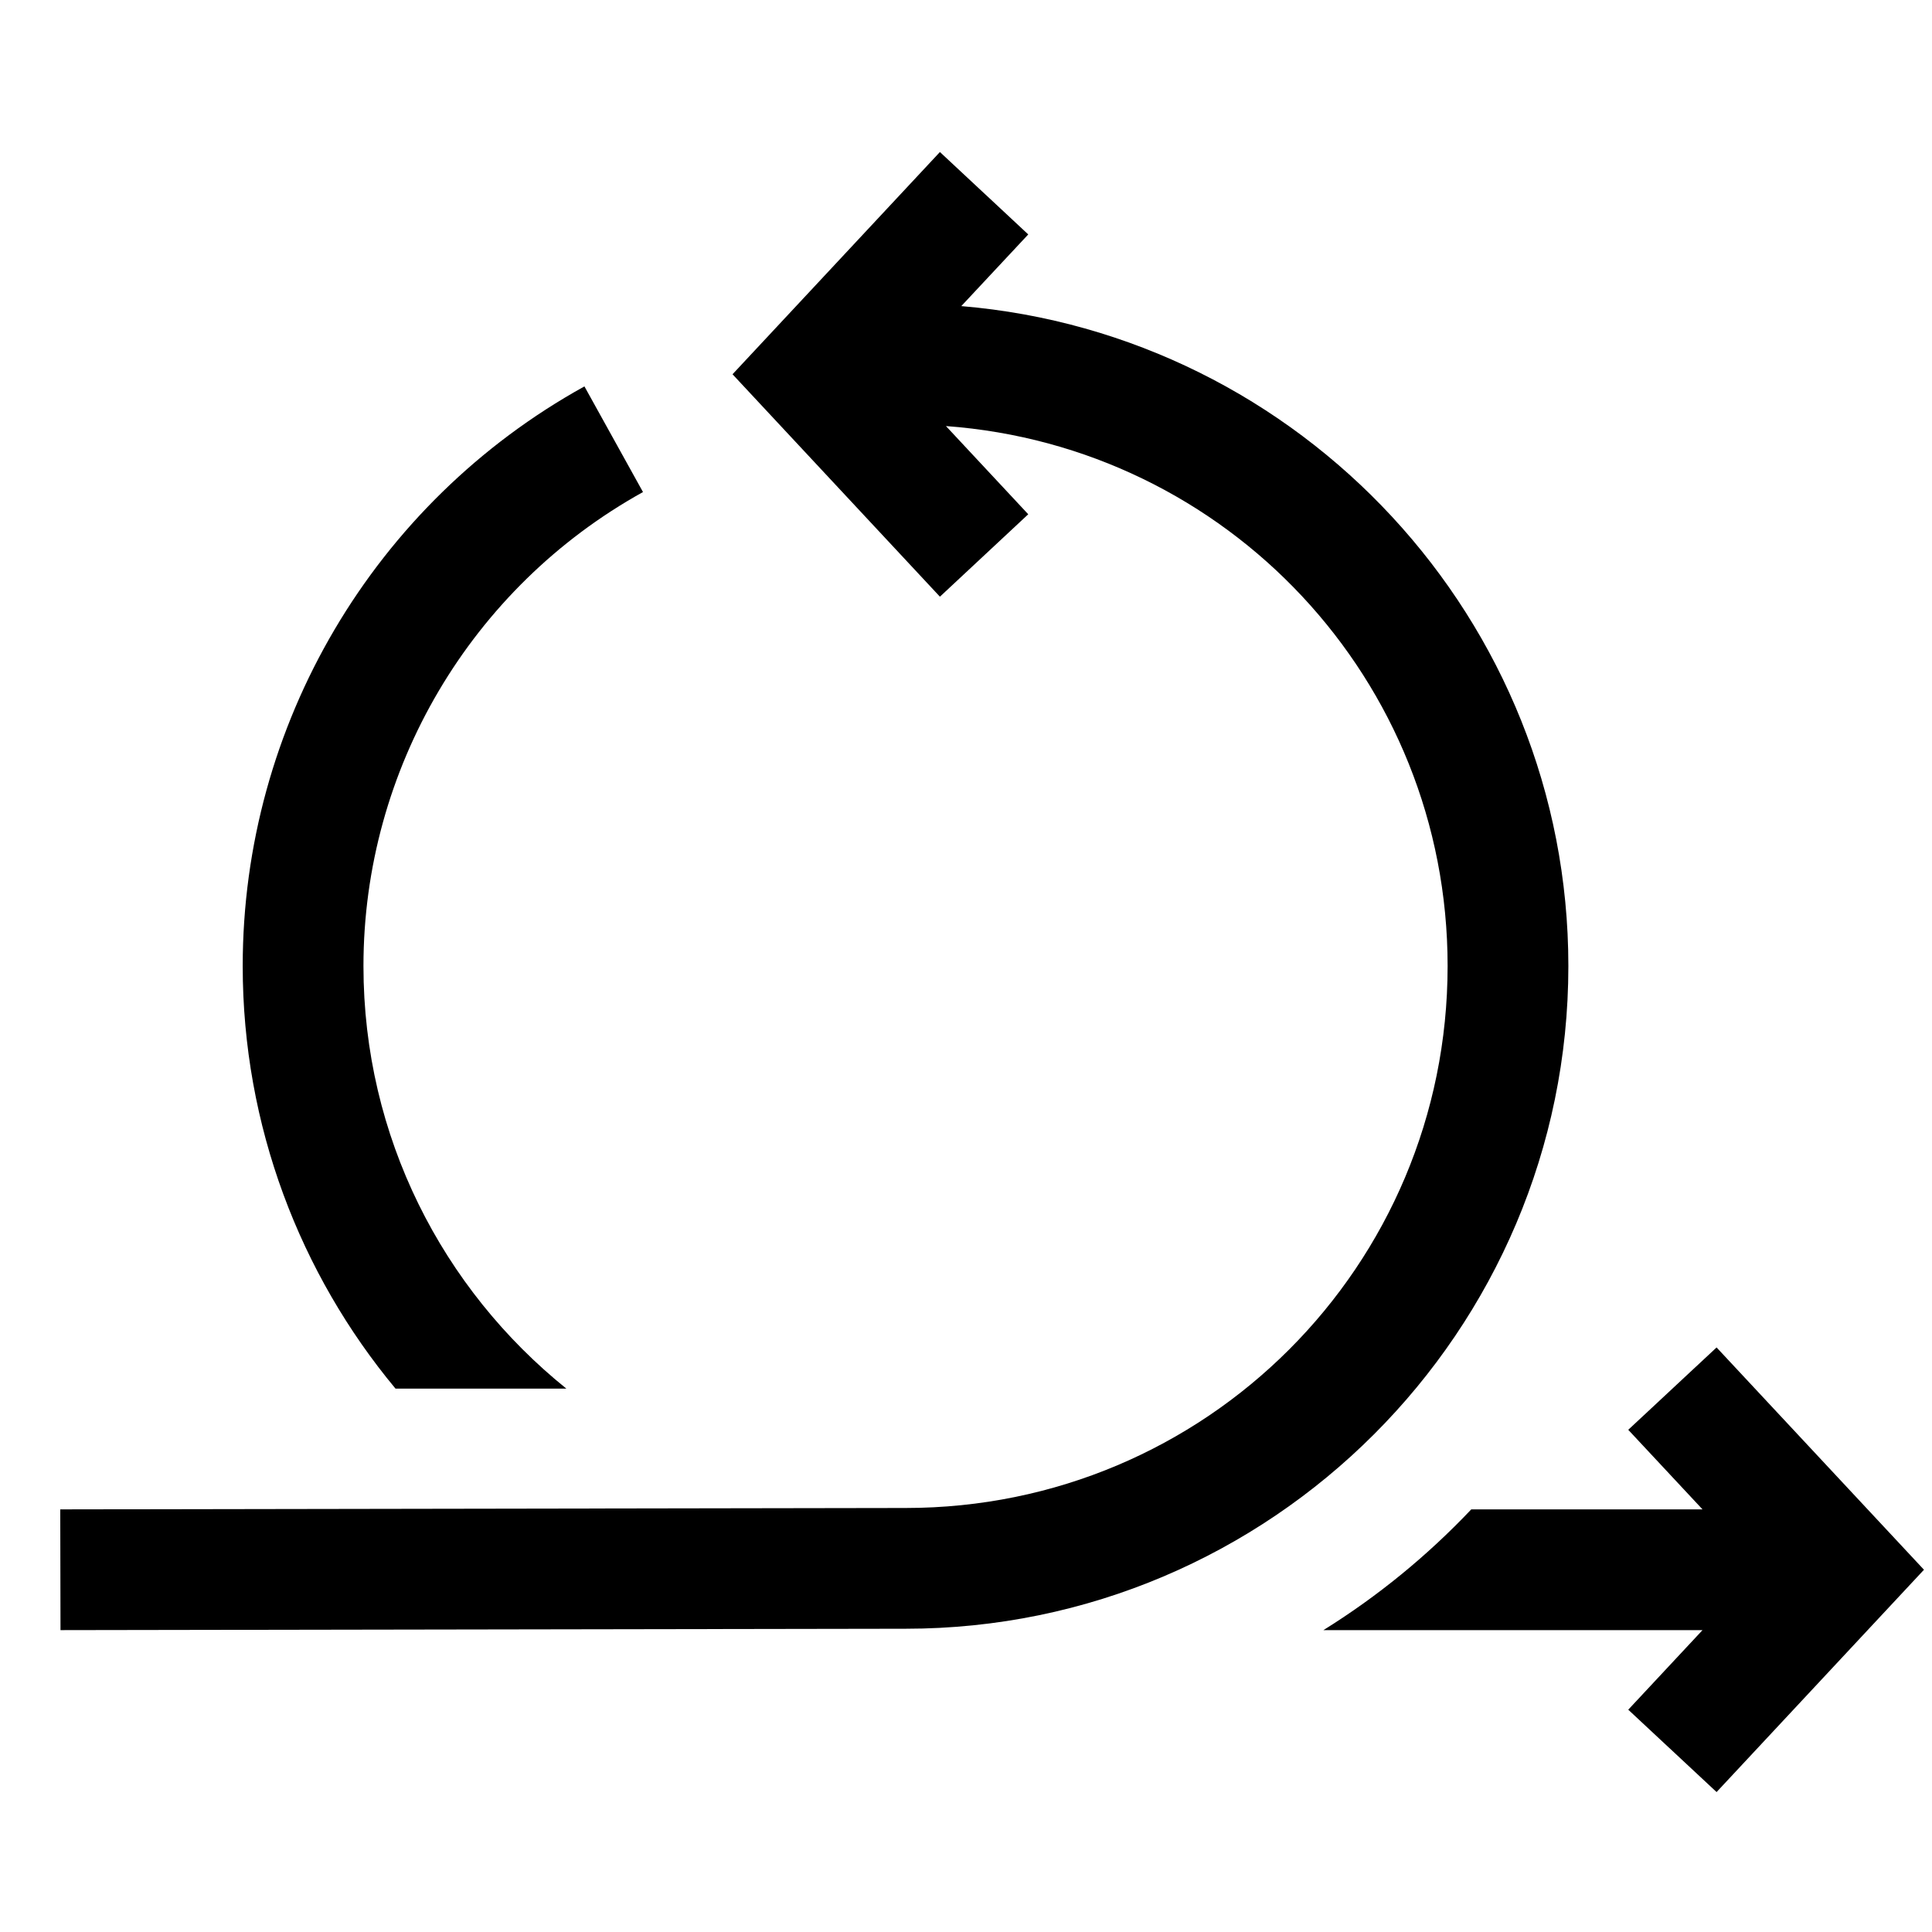
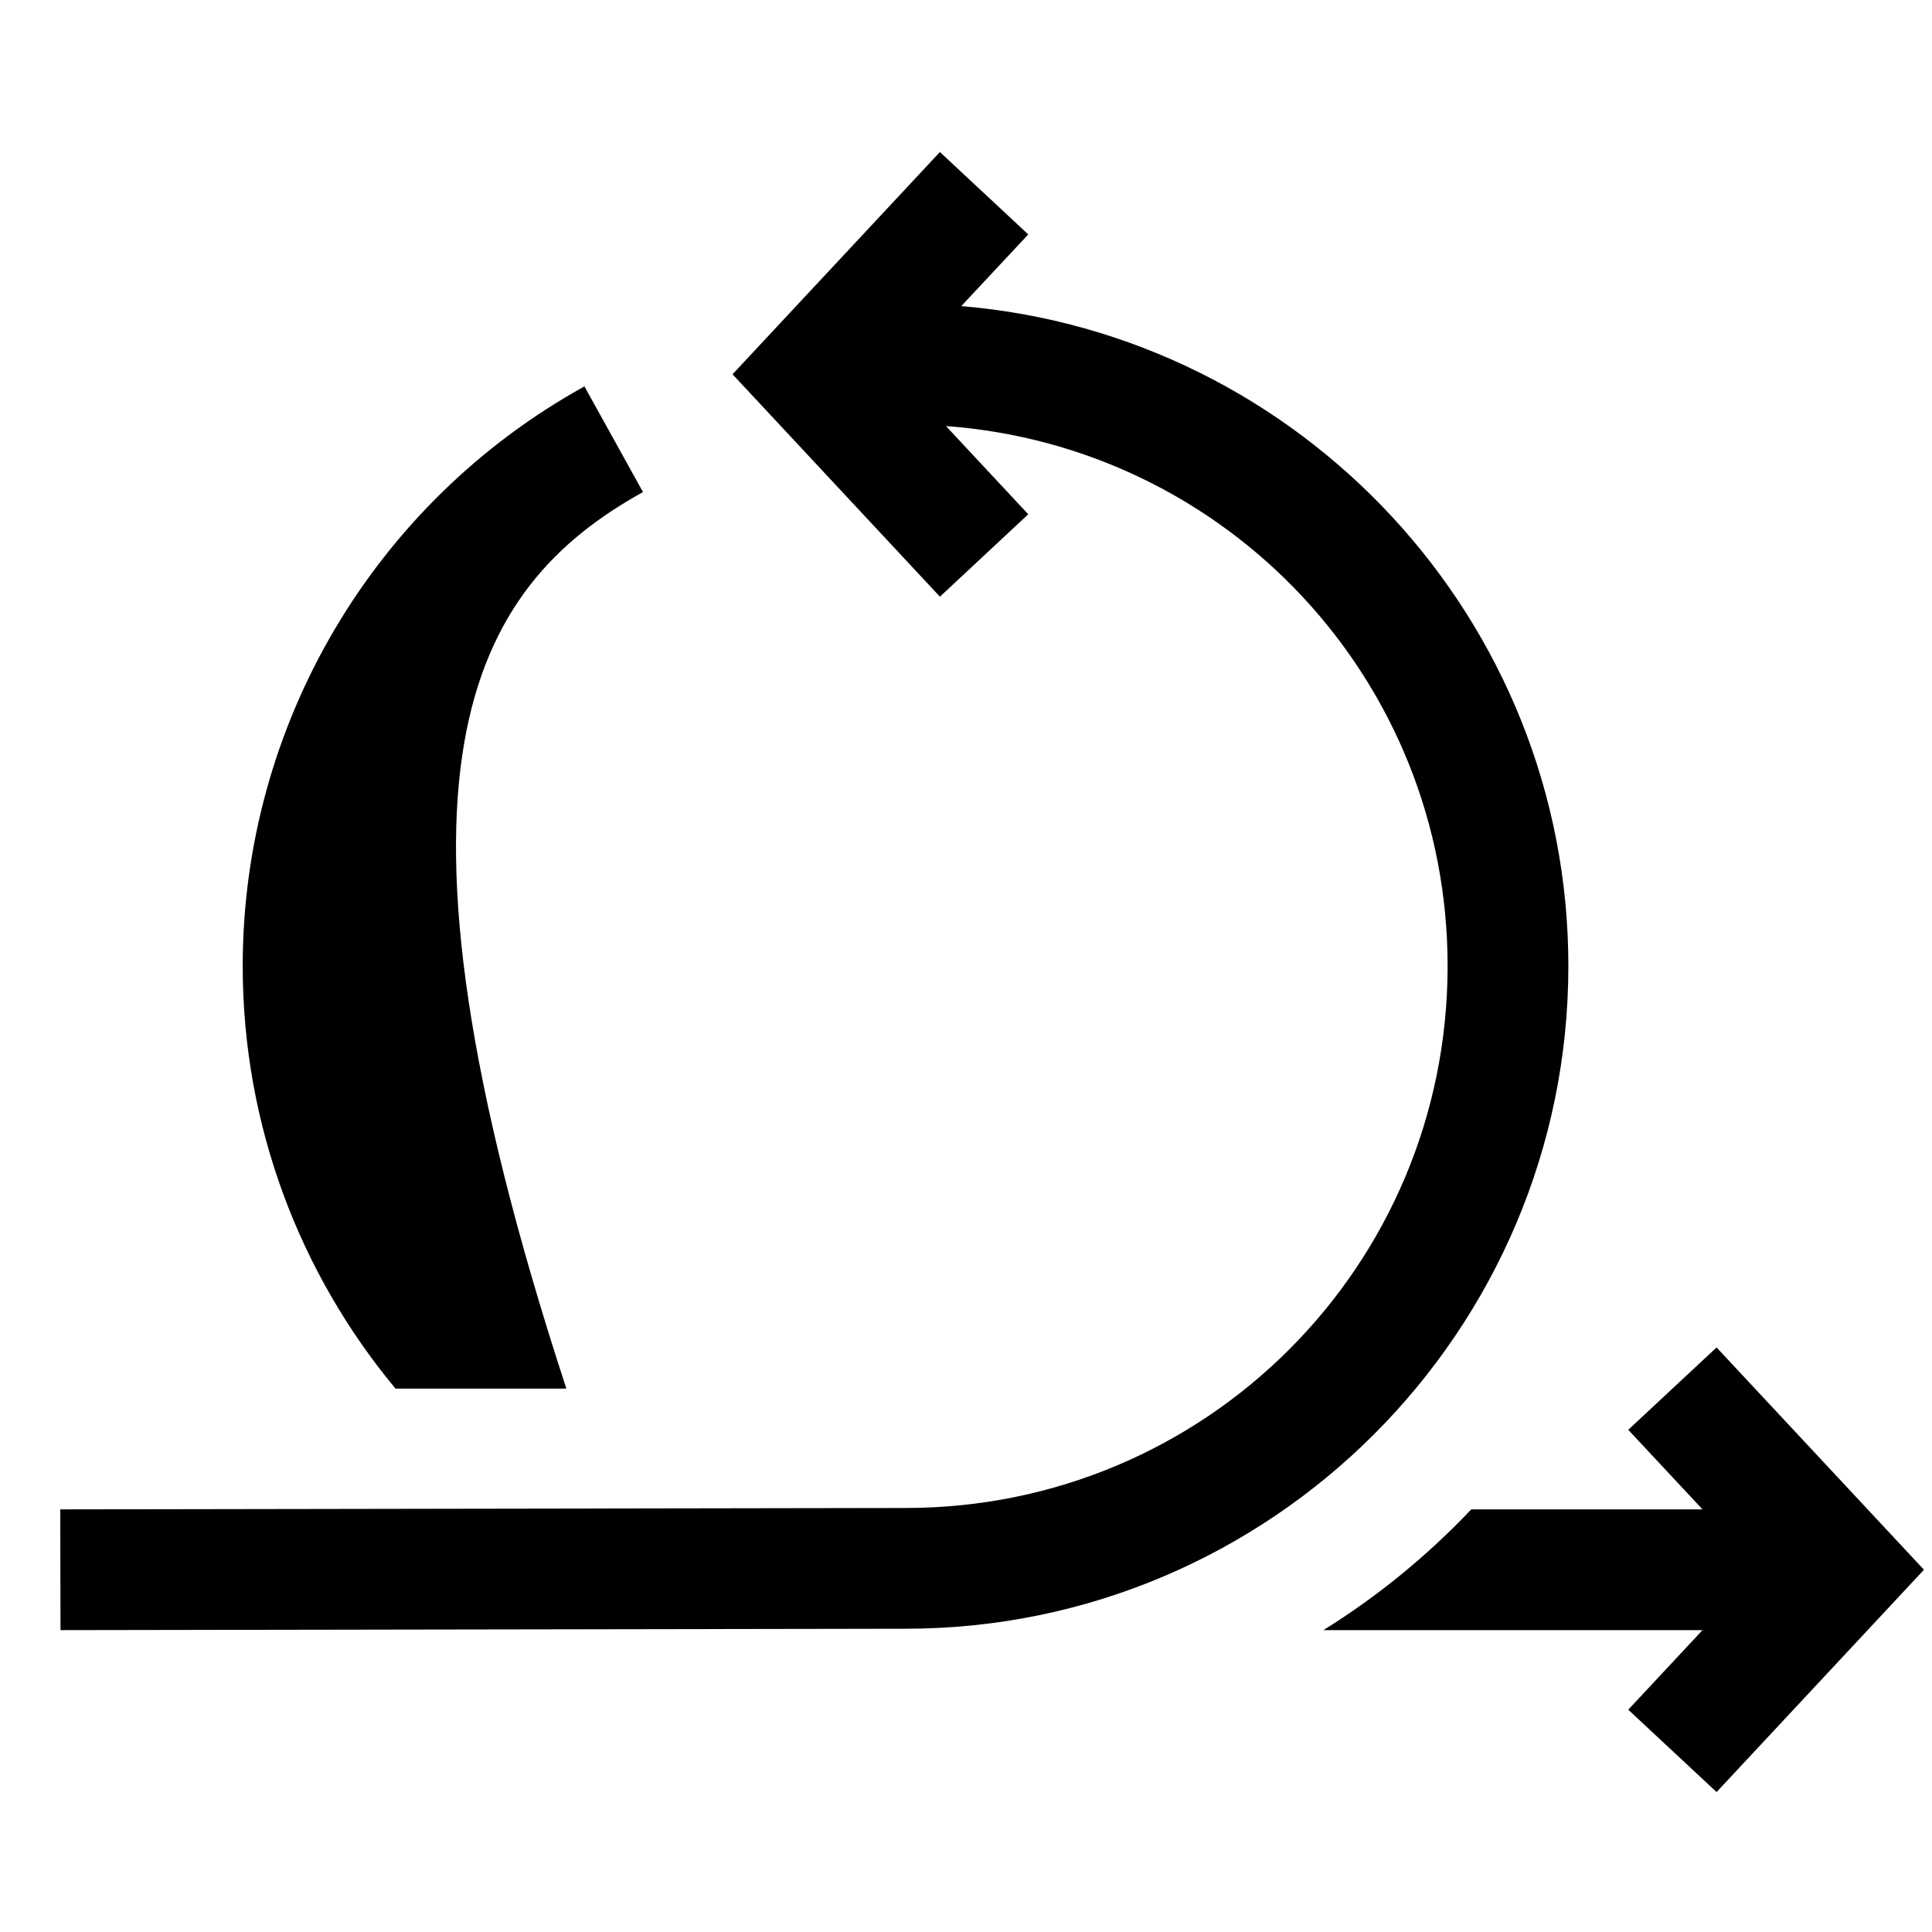
<svg xmlns="http://www.w3.org/2000/svg" viewBox="0 0 32 32" width="500px" height="500px">
-   <path d="M 15.568 2.518 L 12.133 6.199 L 15.568 9.883 L 17.031 8.518 L 15.668 7.057 C 20.323 7.398 23.977 11.256 23.977 16 C 23.977 20.97 19.97 24.977 15 24.977 L 0.998 25 L 1.002 27 L 15 26.977 C 21.05 26.977 25.977 22.05 25.977 16 C 25.977 10.26 21.542 5.541 15.922 5.07 L 17.031 3.883 L 15.568 2.518 z M 9.68 6.4 C 6.19 8.33 4.02 12.01 4.02 16 C 4.02 18.65 4.971 21.1 6.551 23 L 9.381 23 C 7.331 21.35 6.02 18.83 6.02 16 C 6.02 12.74 7.8 9.73 10.65 8.15 L 9.68 6.4 z M 28.432 22.318 L 26.969 23.682 L 28.199 25 L 24.369 25 C 23.639 25.77 22.82 26.44 21.92 27 L 28.199 27 L 26.969 28.318 L 28.432 29.682 L 31.867 26 L 28.432 22.318 z" />
+   <path d="M 15.568 2.518 L 12.133 6.199 L 15.568 9.883 L 17.031 8.518 L 15.668 7.057 C 20.323 7.398 23.977 11.256 23.977 16 C 23.977 20.97 19.97 24.977 15 24.977 L 0.998 25 L 1.002 27 L 15 26.977 C 21.05 26.977 25.977 22.05 25.977 16 C 25.977 10.26 21.542 5.541 15.922 5.07 L 17.031 3.883 L 15.568 2.518 z M 9.68 6.4 C 6.19 8.33 4.02 12.01 4.02 16 C 4.02 18.65 4.971 21.1 6.551 23 L 9.381 23 C 6.02 12.74 7.8 9.73 10.65 8.15 L 9.68 6.4 z M 28.432 22.318 L 26.969 23.682 L 28.199 25 L 24.369 25 C 23.639 25.77 22.82 26.44 21.92 27 L 28.199 27 L 26.969 28.318 L 28.432 29.682 L 31.867 26 L 28.432 22.318 z" />
</svg>